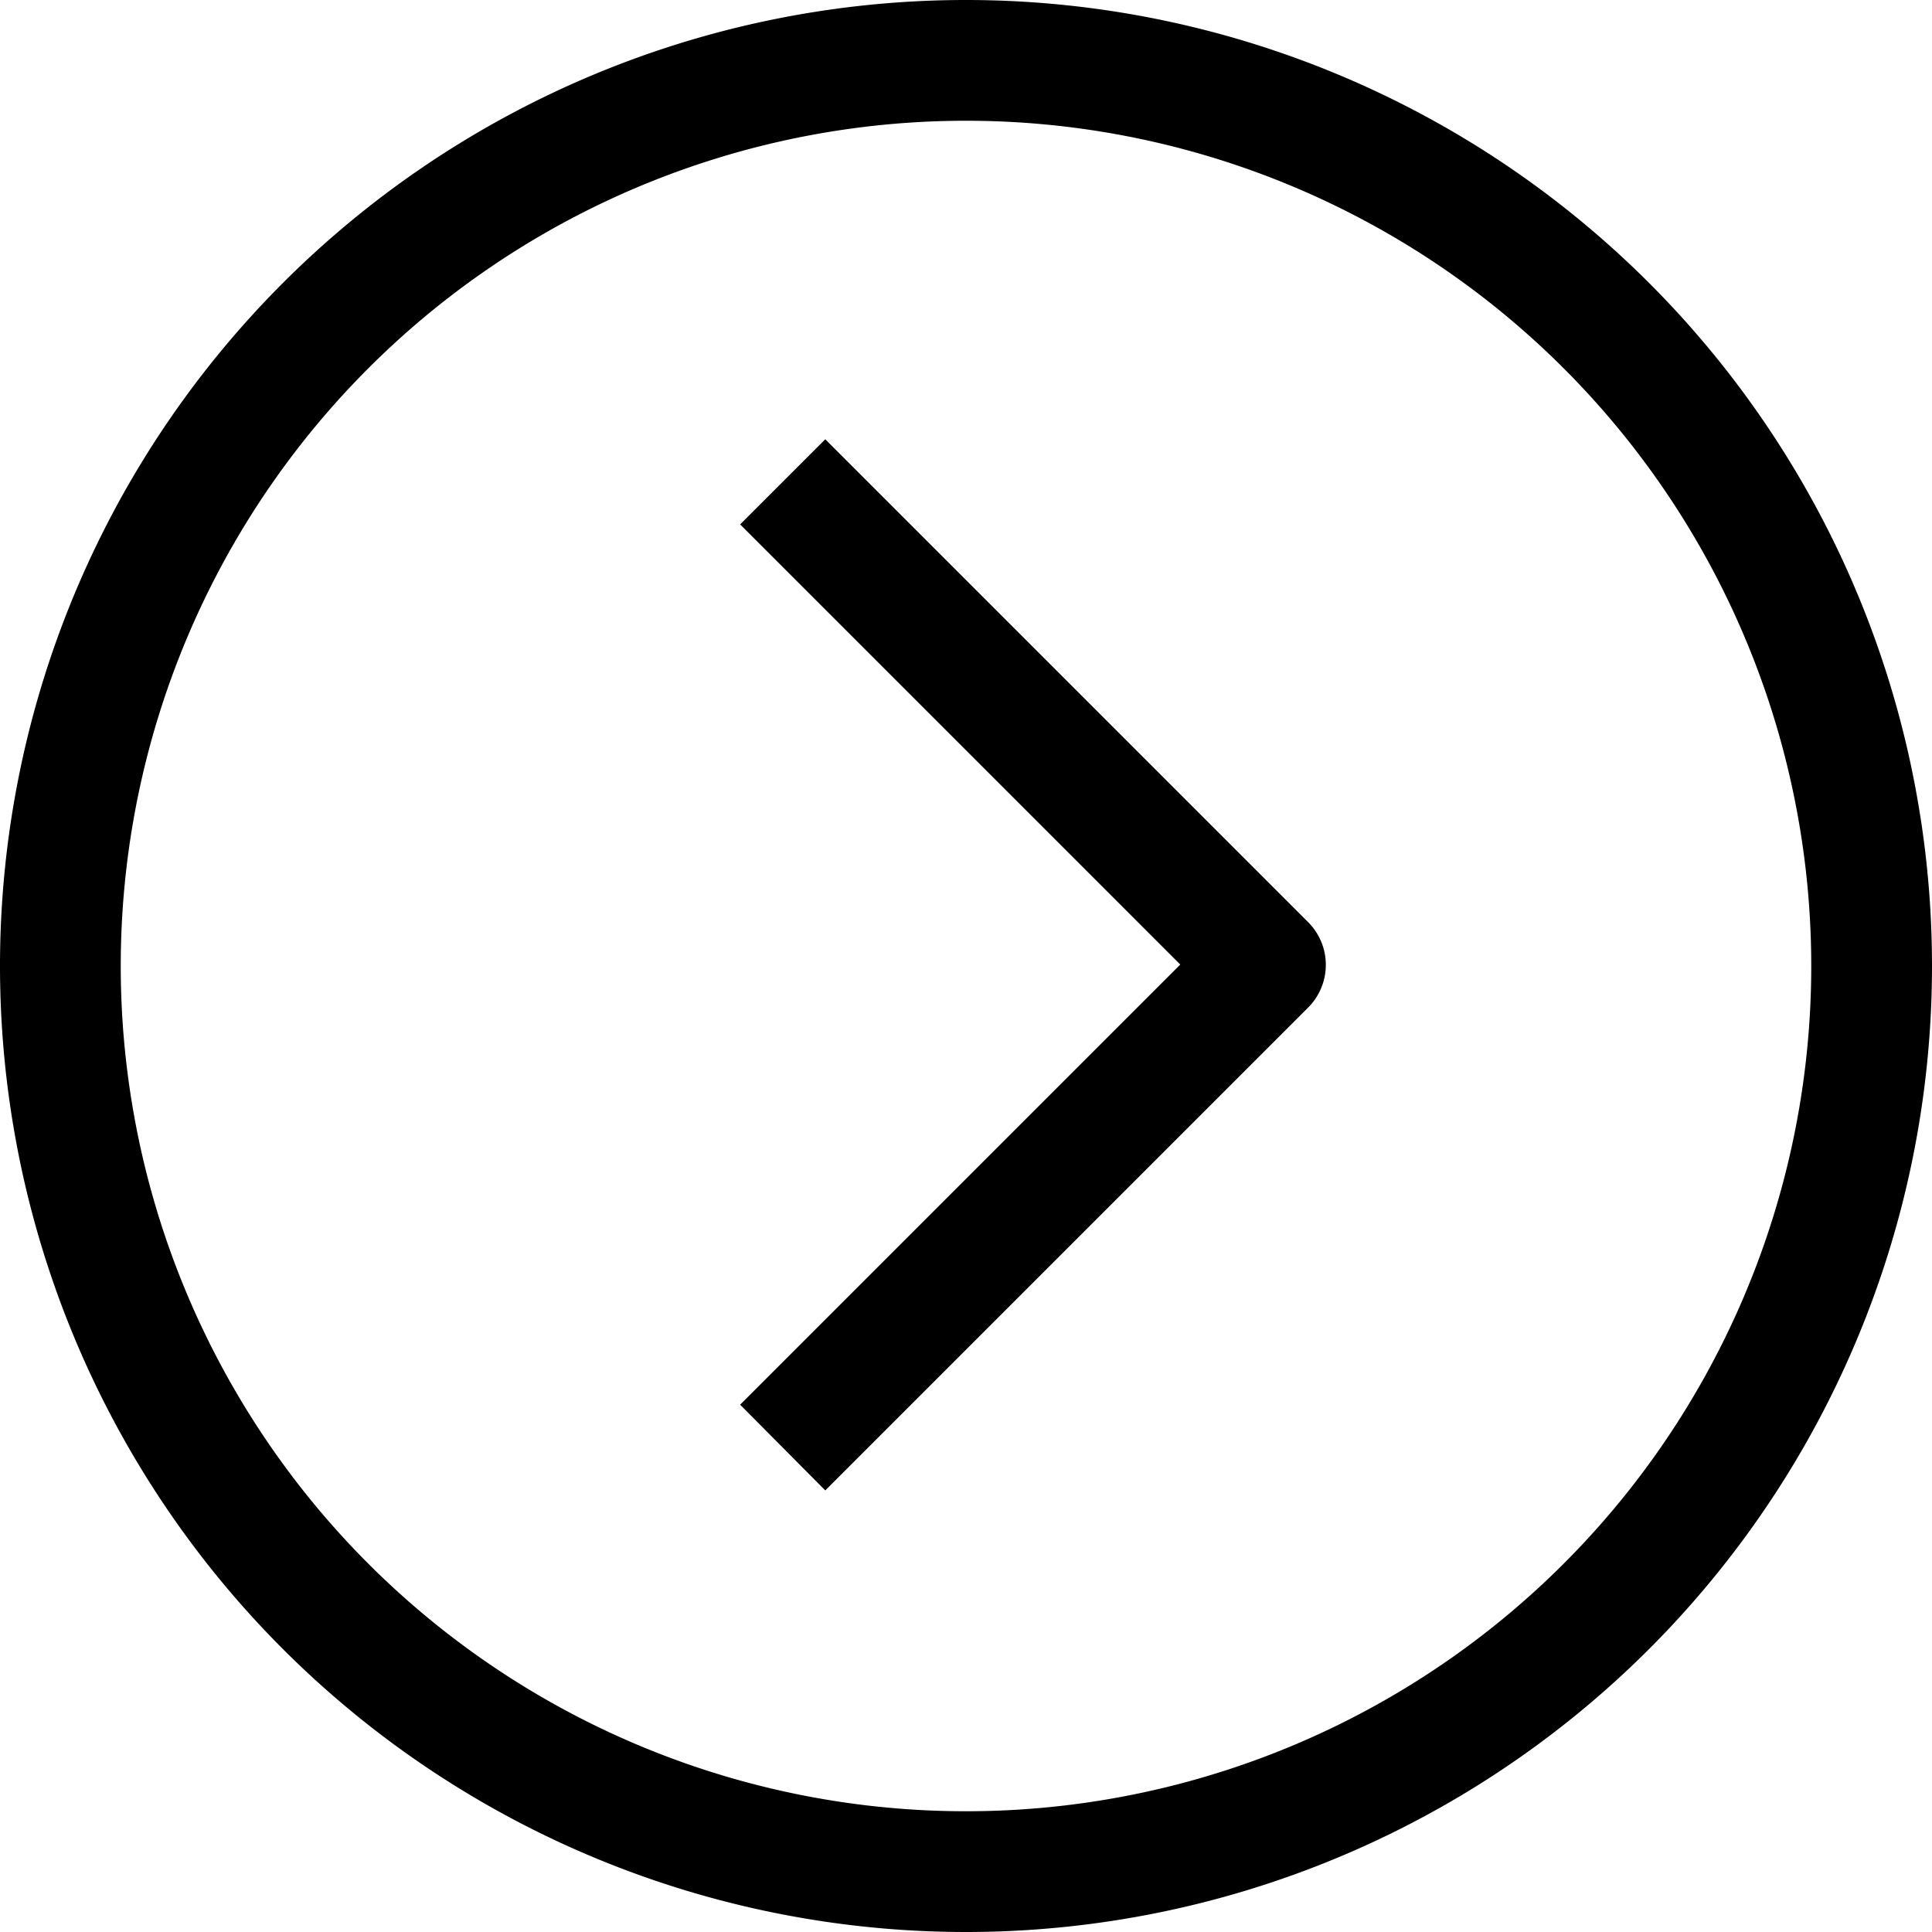
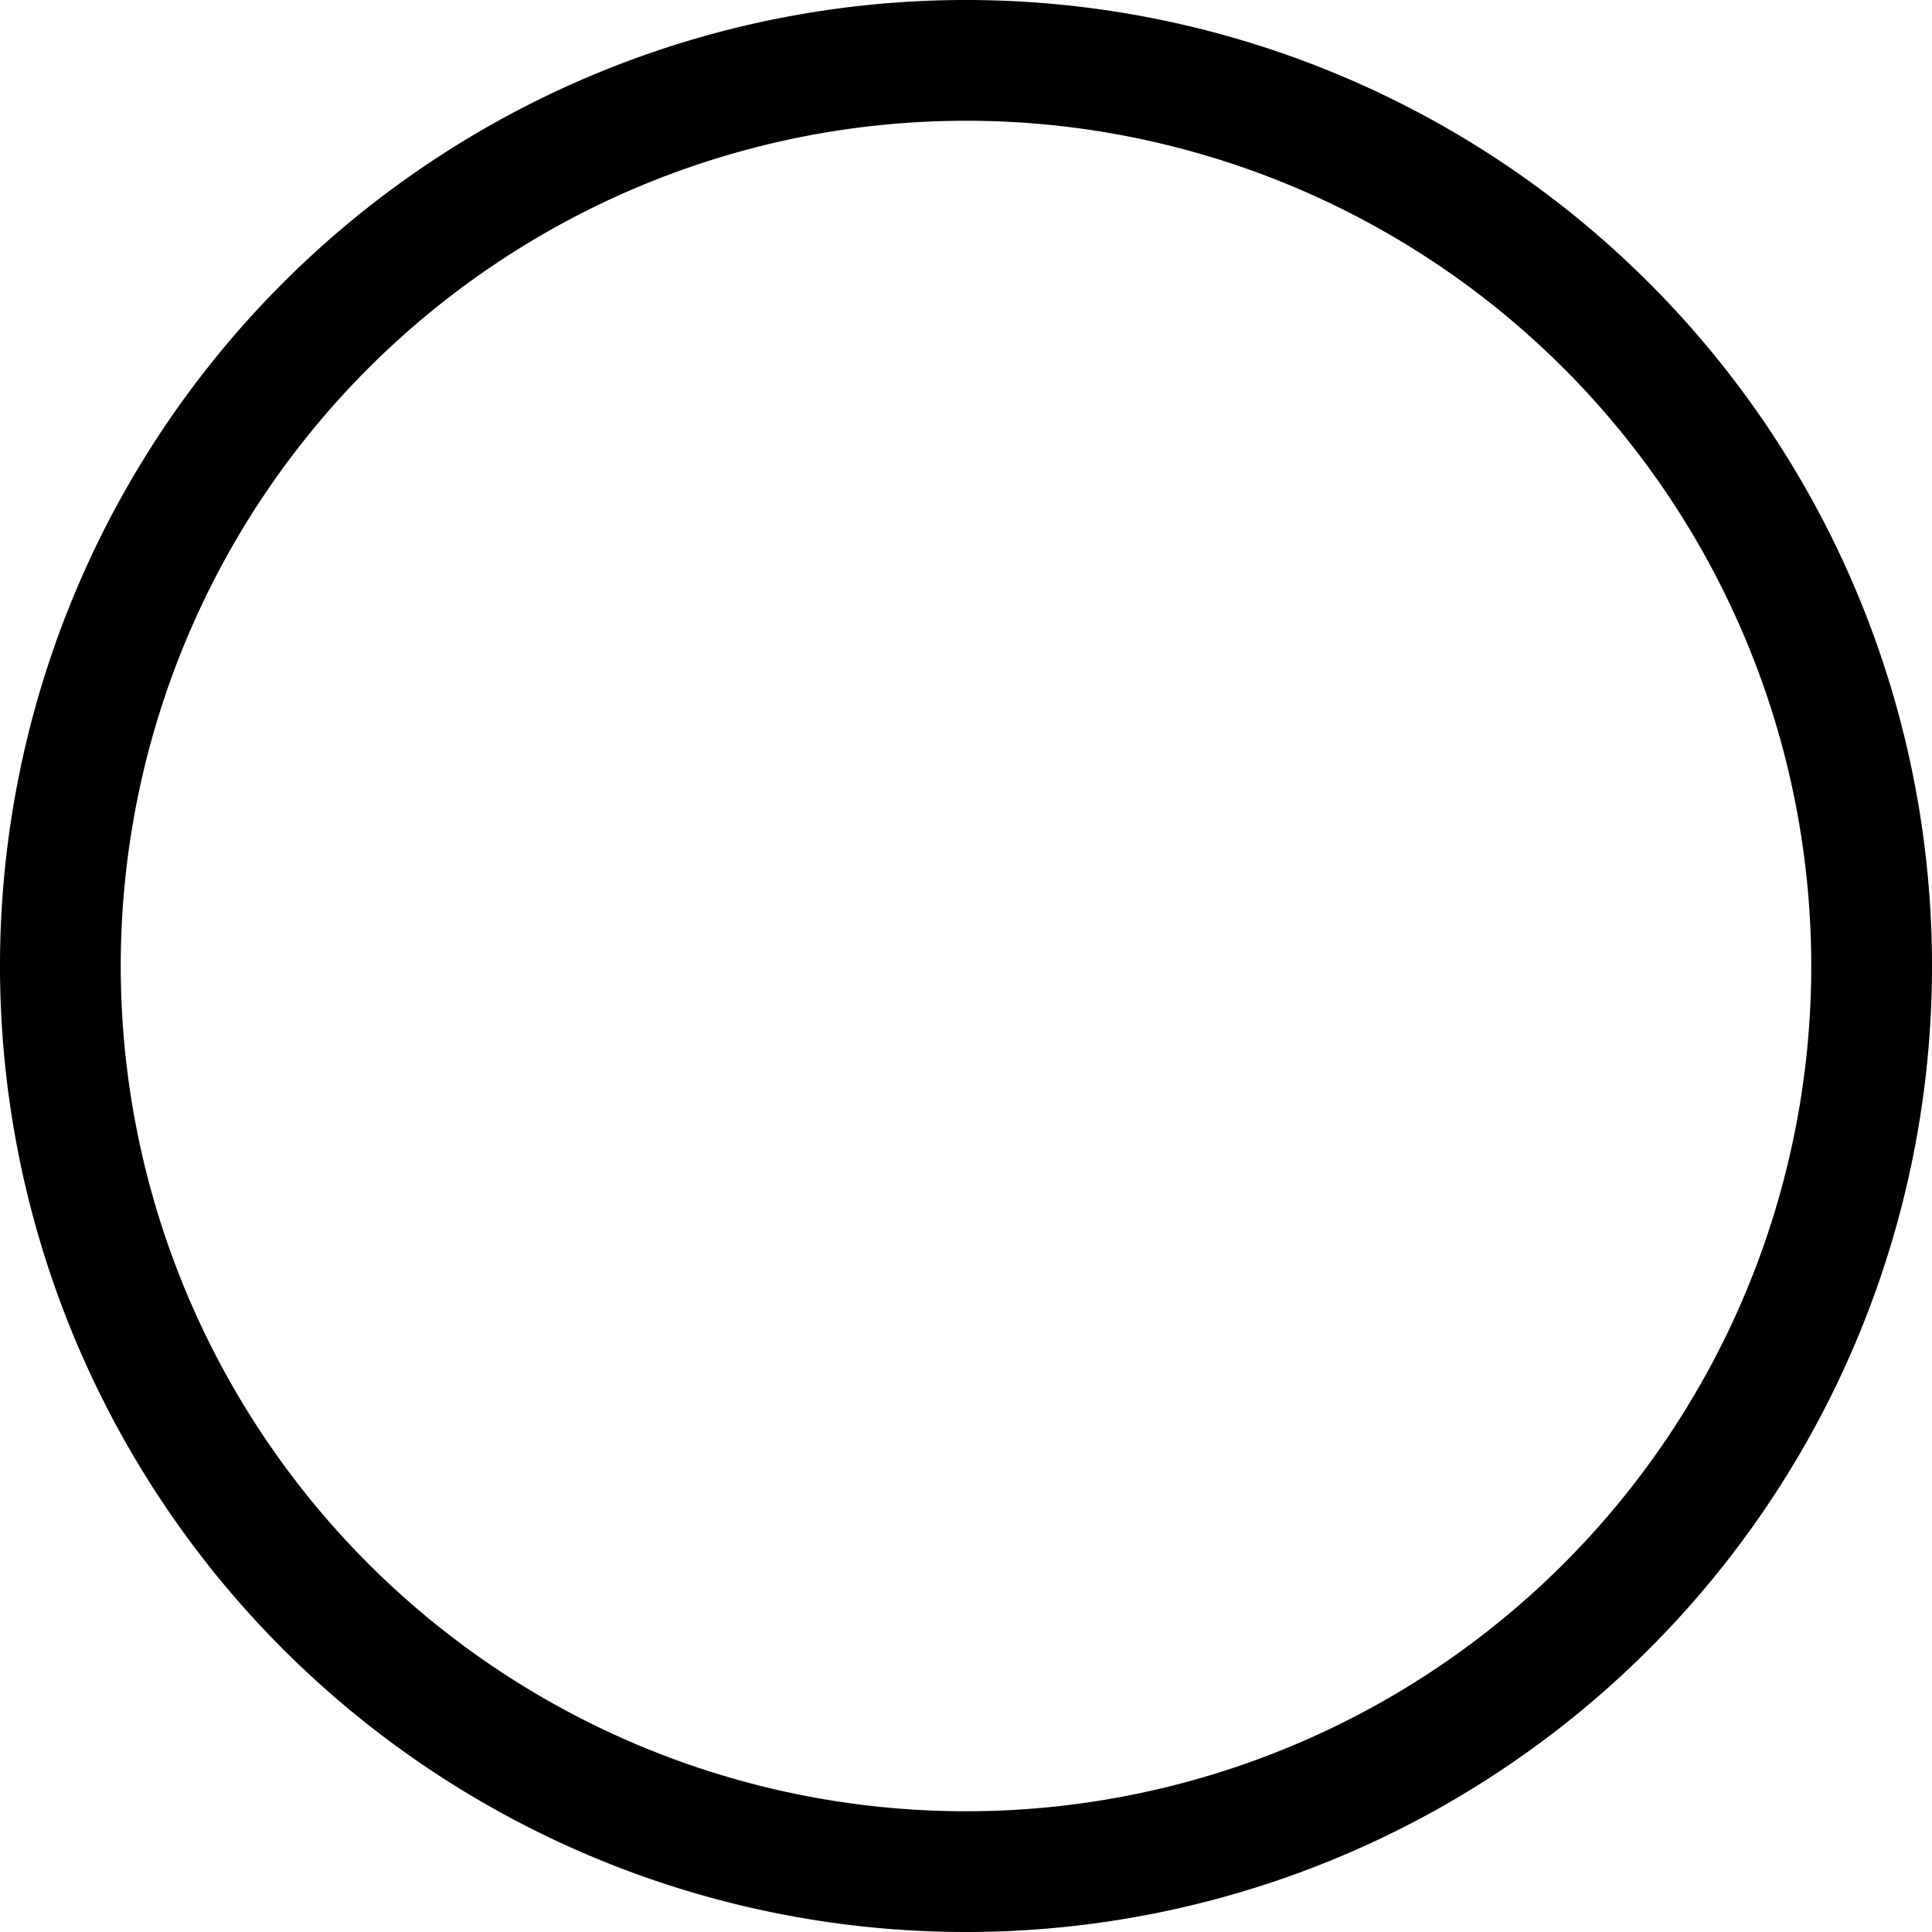
<svg xmlns="http://www.w3.org/2000/svg" viewBox="0 0 32 32">
  <path d="m16 32a16 16 0 1 1 16-16 16 16 0 0 1 -16 16zm0-30a14 14 0 1 0 14 14 14 14 0 0 0 -14-14z" />
-   <path d="m13.669 24.686 8-8a1 1 0 0 0 0-1.41l-8-8-1.41 1.41 7.29 7.29-7.29 7.29z" />
</svg>